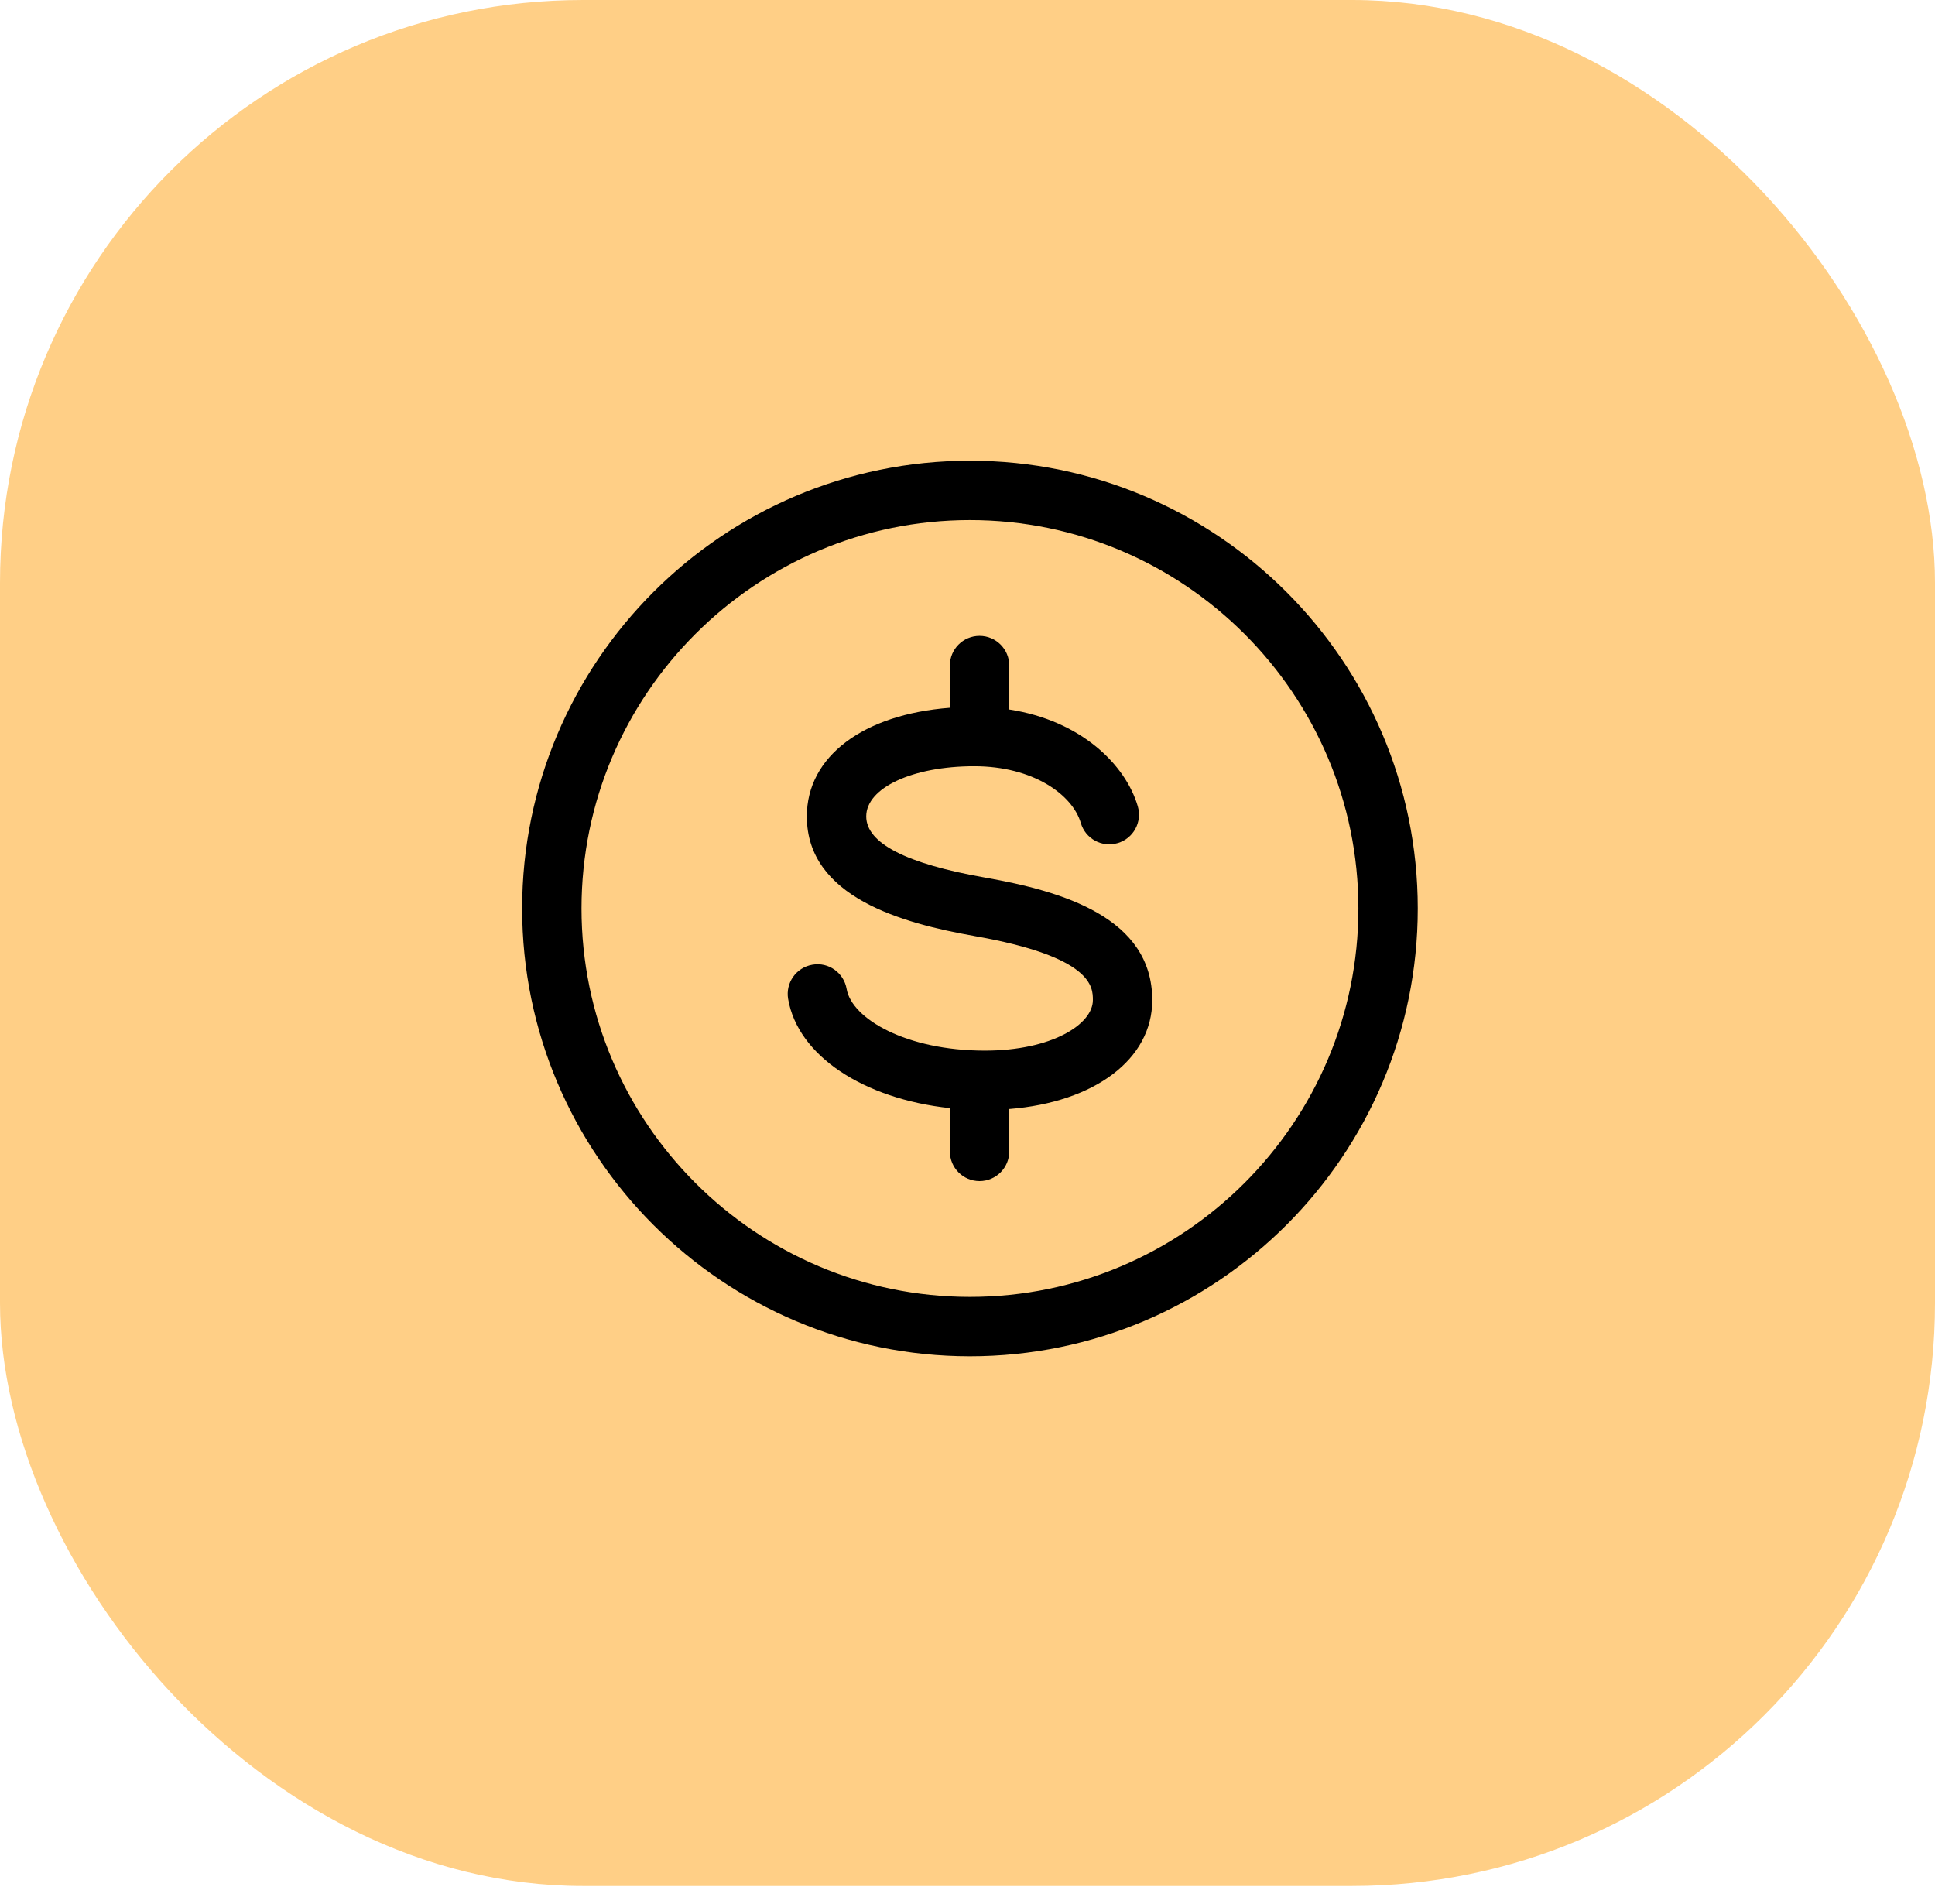
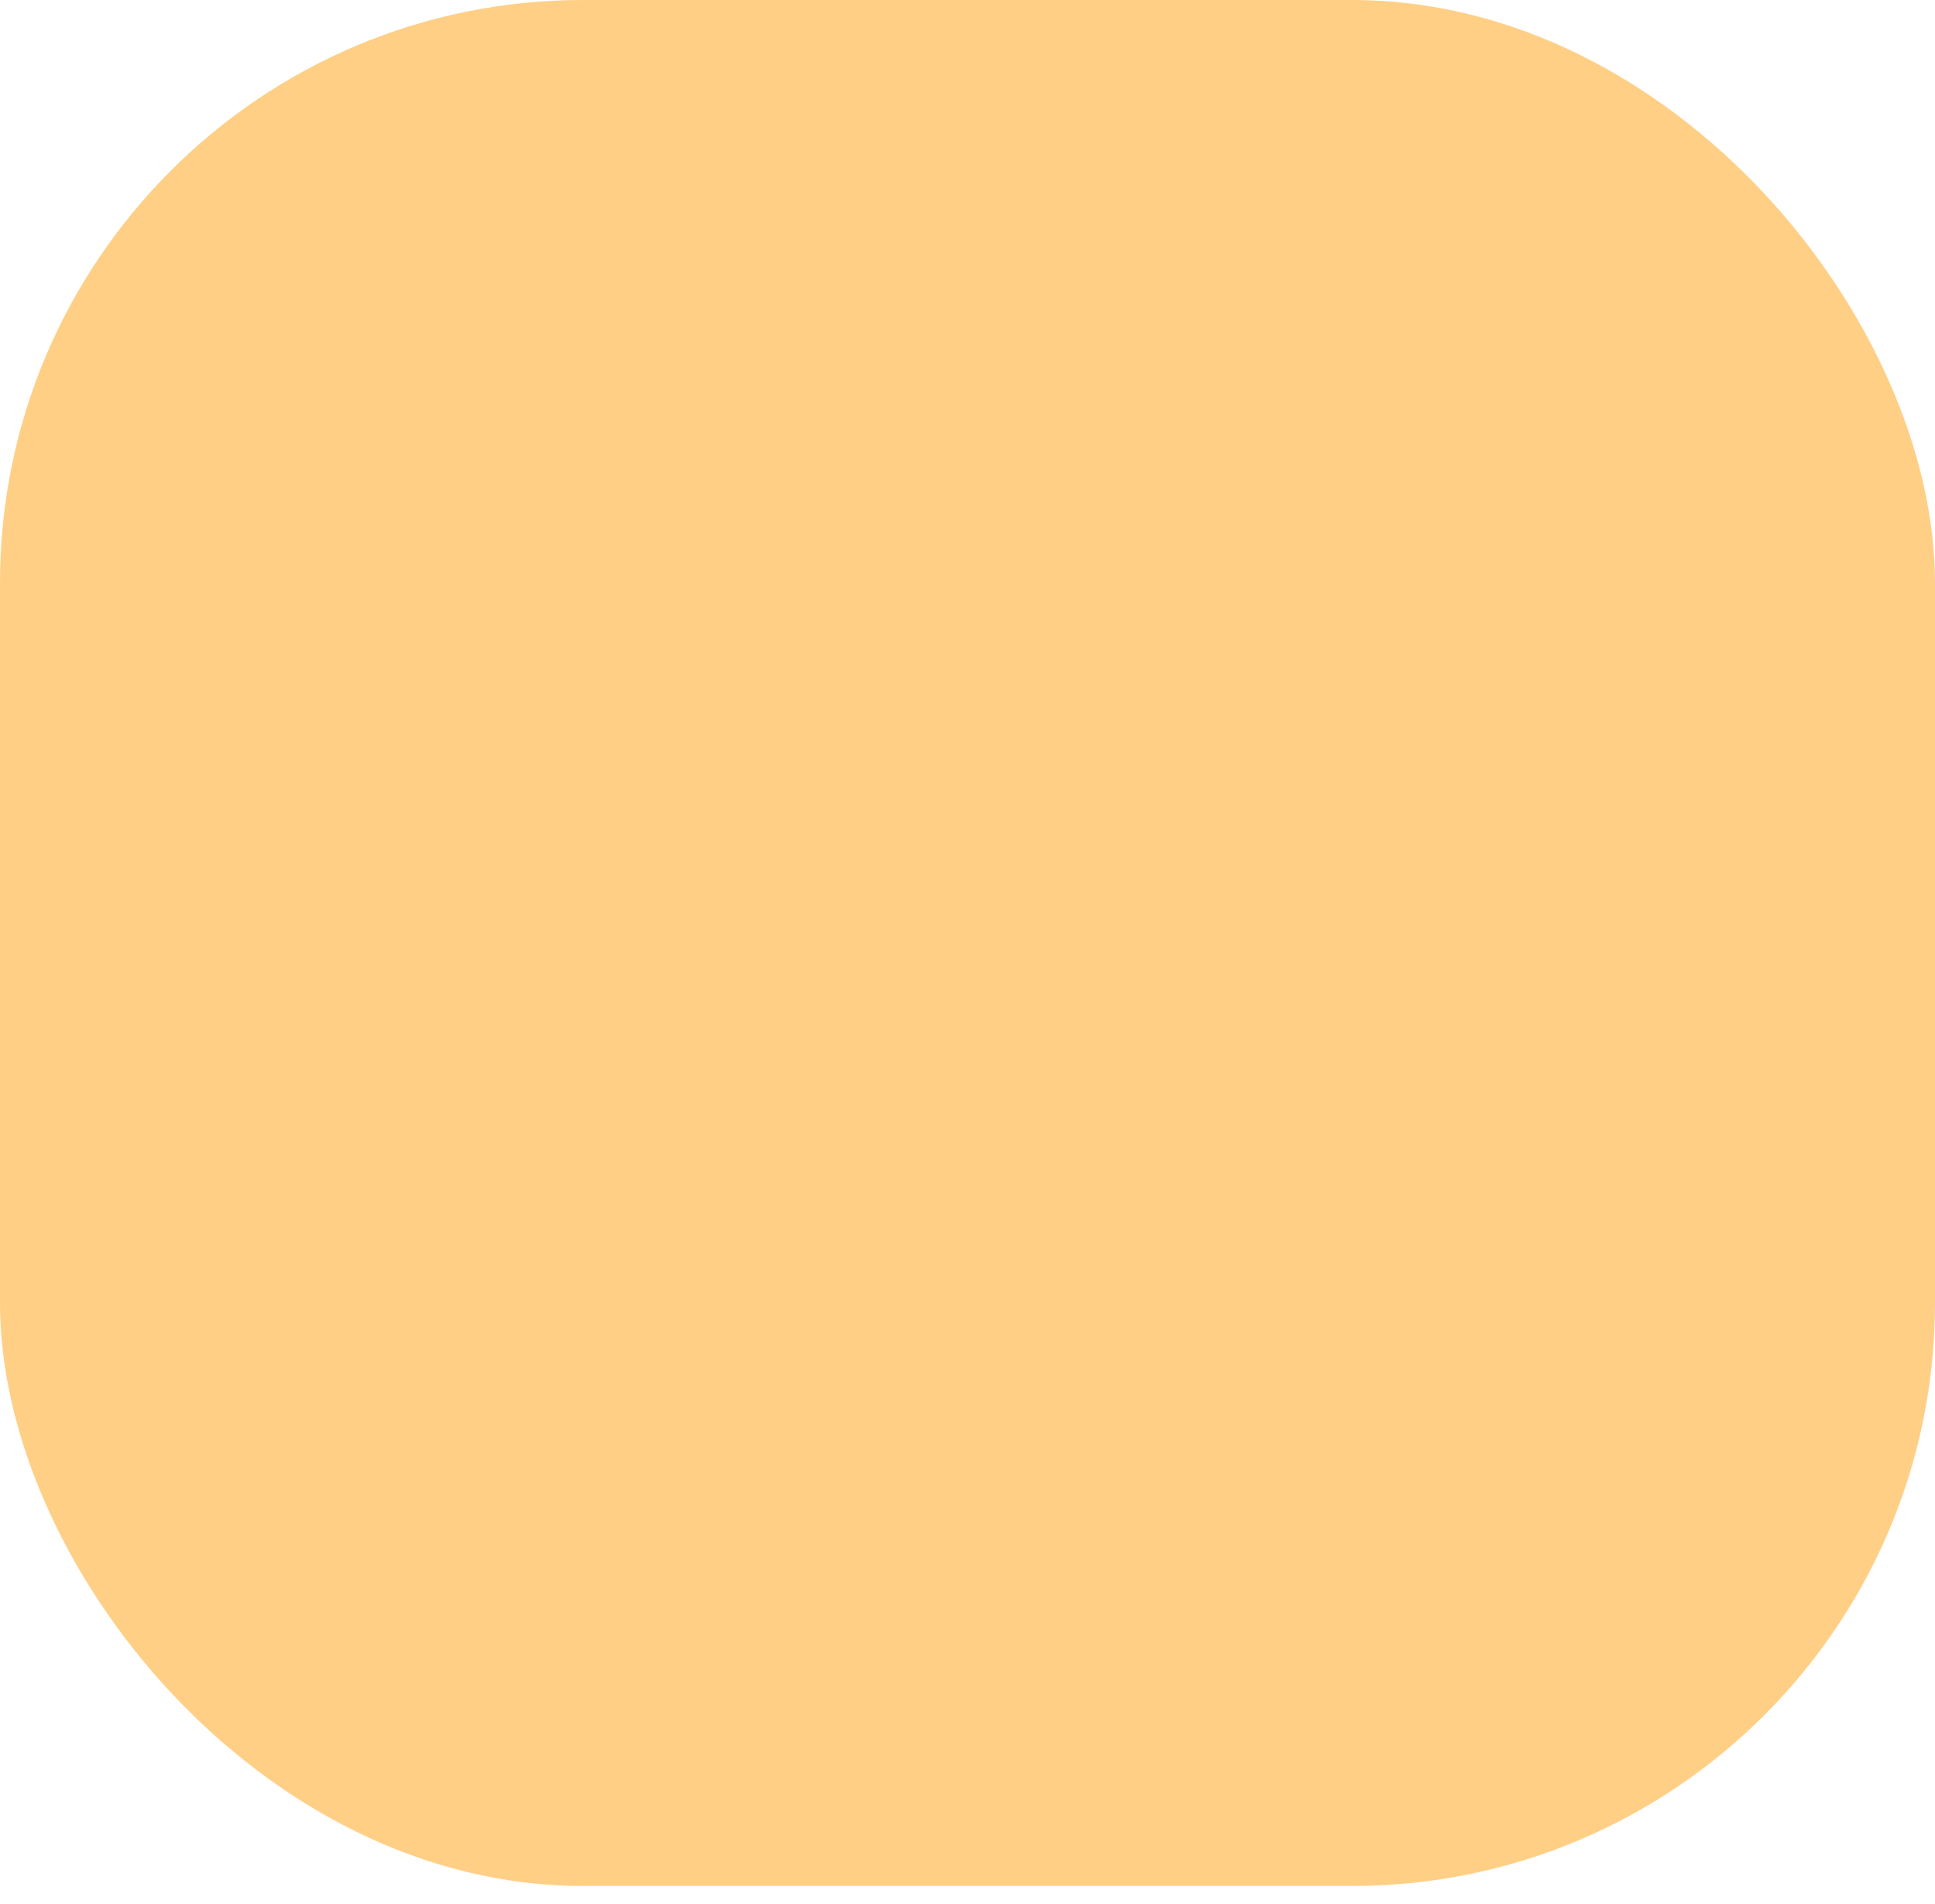
<svg xmlns="http://www.w3.org/2000/svg" width="63" height="62" viewBox="0 0 63 62" fill="none">
  <rect width="63" height="61.405" rx="18.98" fill="#FFCF86" />
-   <path d="M31.58 15C23.54 15 17 21.54 17 29.579C17 37.618 23.54 44.159 31.58 44.159C39.619 44.159 46.16 37.618 46.16 29.579C46.16 21.54 39.619 15 31.58 15ZM31.58 42.225C24.606 42.225 18.933 36.552 18.933 29.578C18.933 22.606 24.606 16.933 31.58 16.933C38.553 16.933 44.227 22.606 44.227 29.579C44.227 36.552 38.553 42.226 31.58 42.225Z" fill="black" />
-   <path d="M32.064 28.572C32.063 28.572 32.062 28.571 32.06 28.571C29.501 28.121 28.203 27.452 28.203 26.581C28.203 25.65 29.714 24.947 31.718 24.947C33.642 24.947 34.92 25.877 35.189 26.795C35.339 27.308 35.875 27.602 36.388 27.451C36.901 27.302 37.194 26.765 37.044 26.252C36.649 24.9 35.198 23.46 32.859 23.1V21.669C32.859 21.135 32.426 20.703 31.892 20.703C31.359 20.703 30.926 21.135 30.926 21.669V23.044C28.109 23.259 26.269 24.625 26.269 26.581C26.269 29.212 29.381 30.063 31.723 30.475C31.724 30.475 31.724 30.475 31.725 30.476C35.582 31.154 35.582 32.14 35.582 32.562C35.582 33.353 34.238 34.207 32.066 34.207C29.498 34.207 27.731 33.165 27.565 32.199C27.475 31.673 26.976 31.316 26.45 31.41C25.923 31.5 25.57 31.999 25.66 32.525C25.977 34.376 28.118 35.778 30.926 36.079V37.489C30.926 38.023 31.358 38.455 31.892 38.455C32.426 38.455 32.859 38.023 32.859 37.489V36.108C35.638 35.886 37.516 34.49 37.515 32.562C37.515 29.877 34.603 29.019 32.064 28.572Z" fill="black" />
</svg>